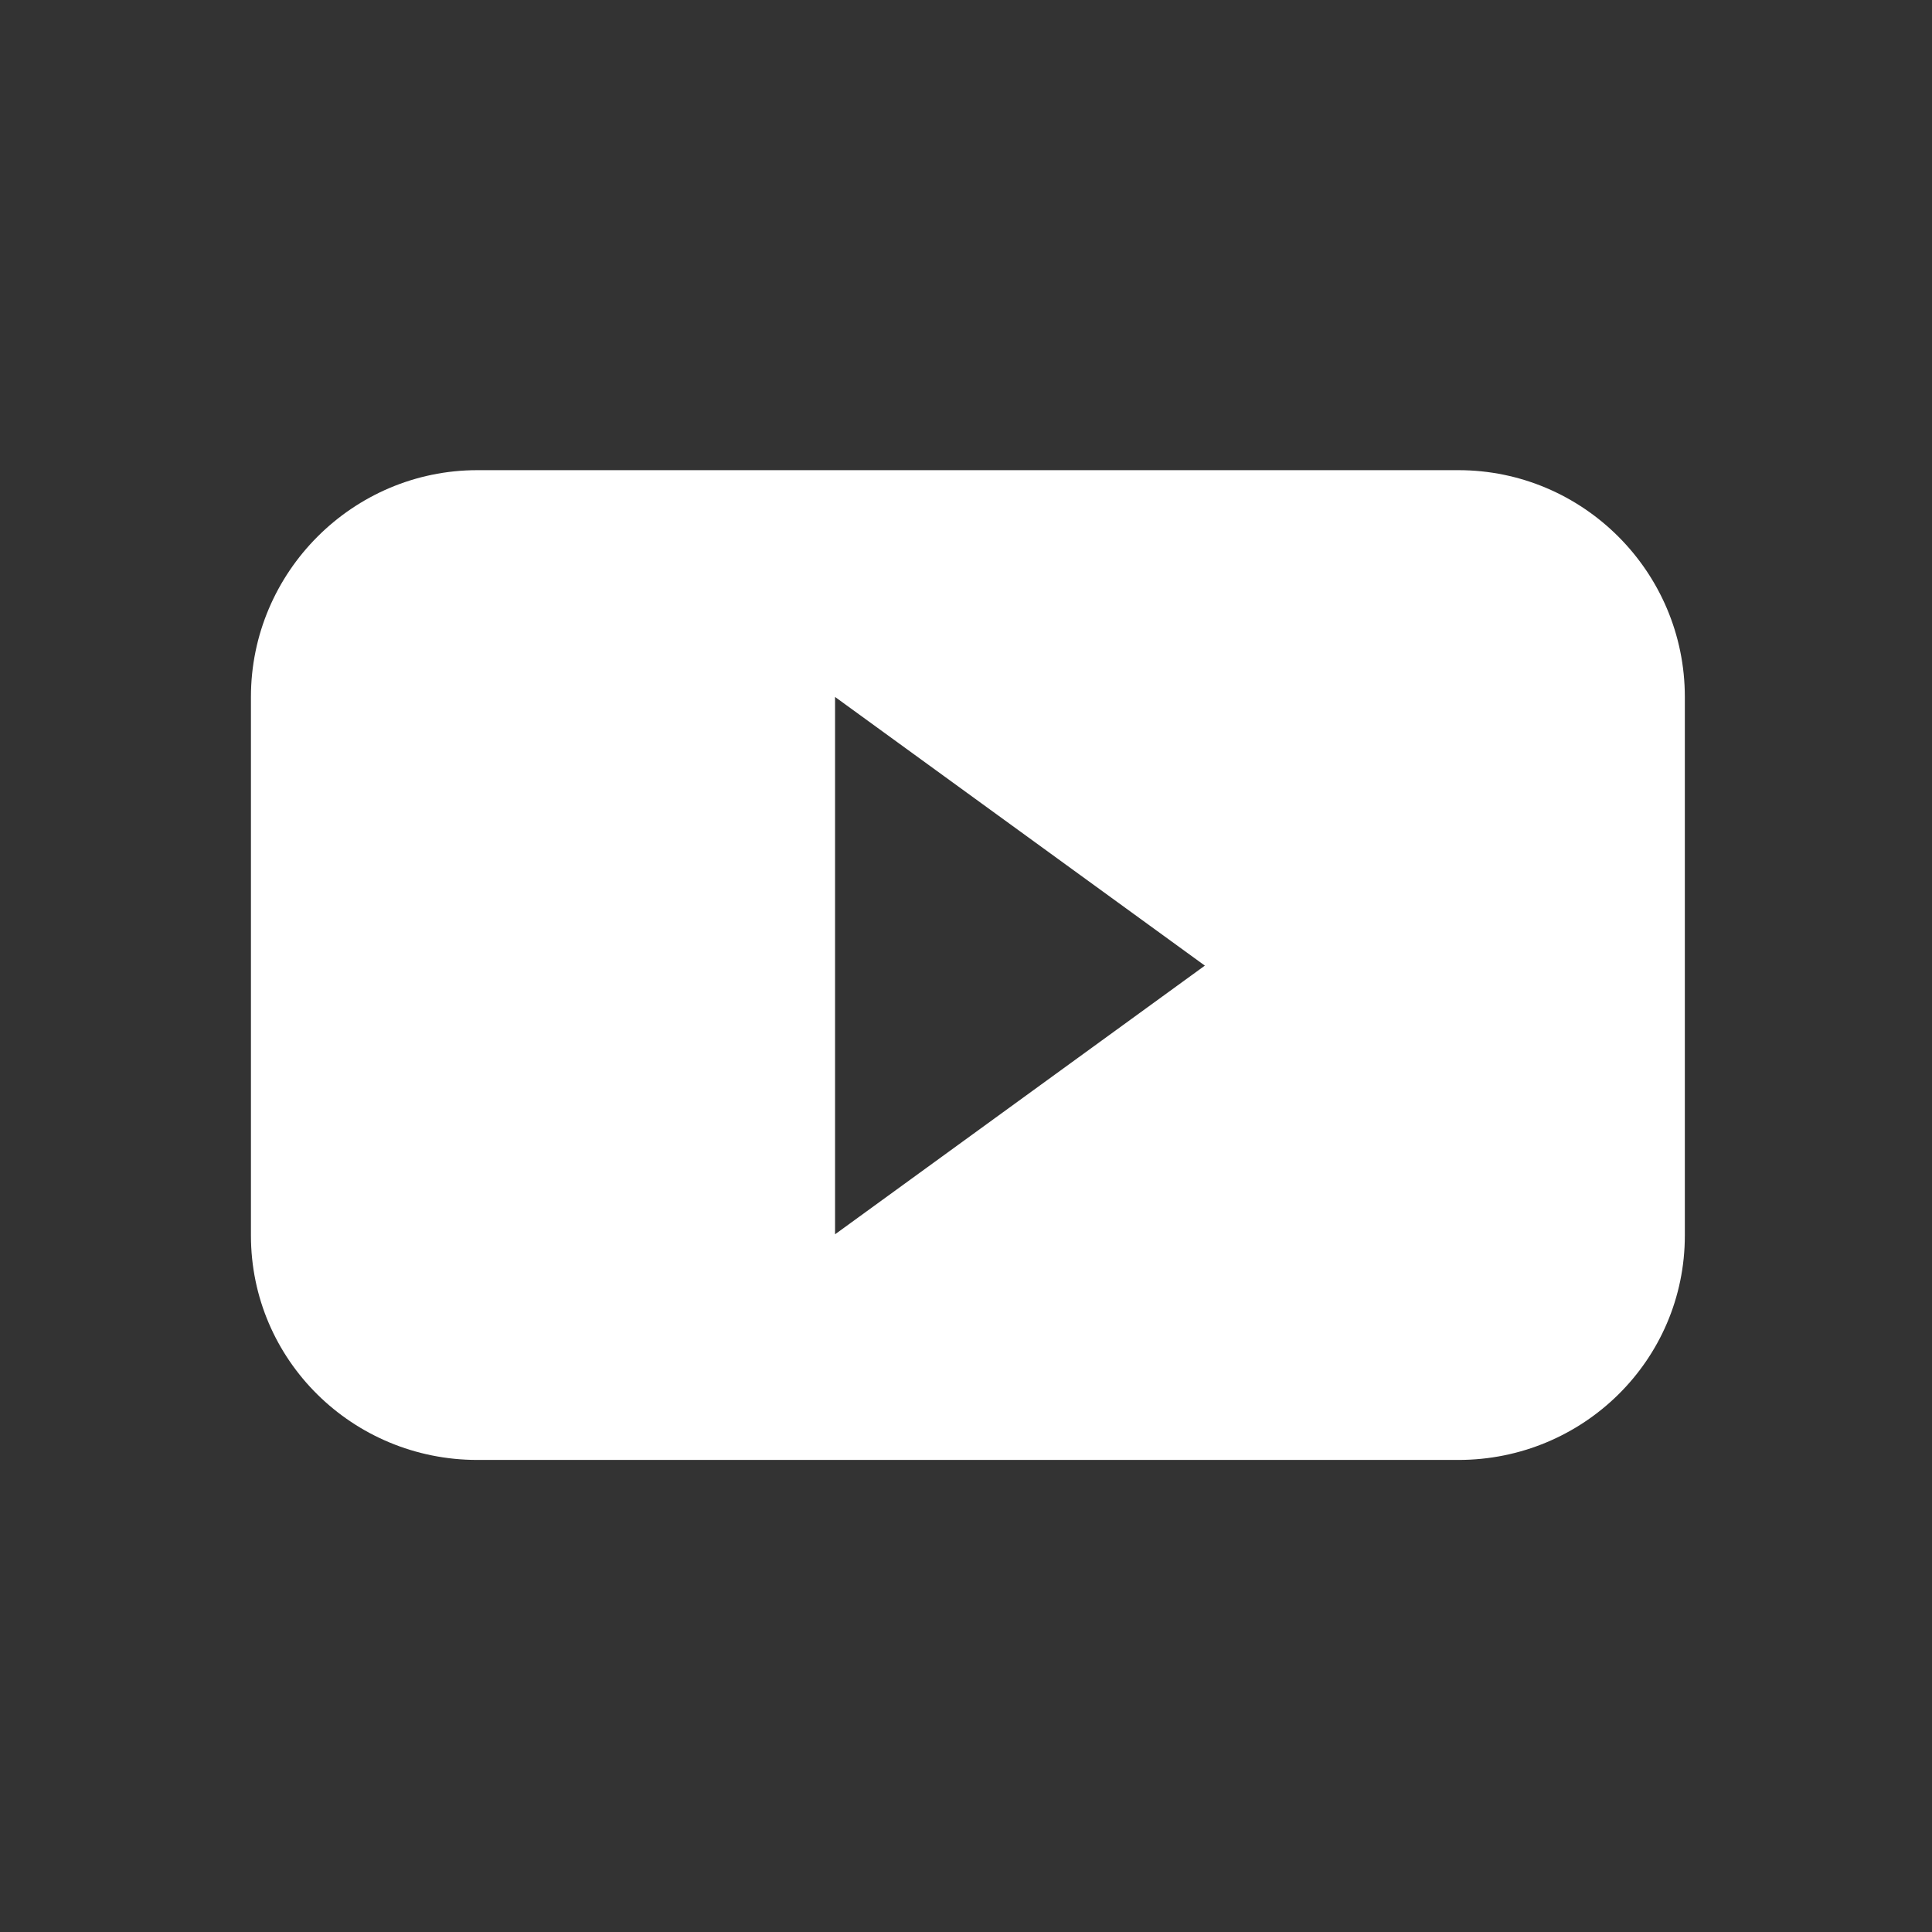
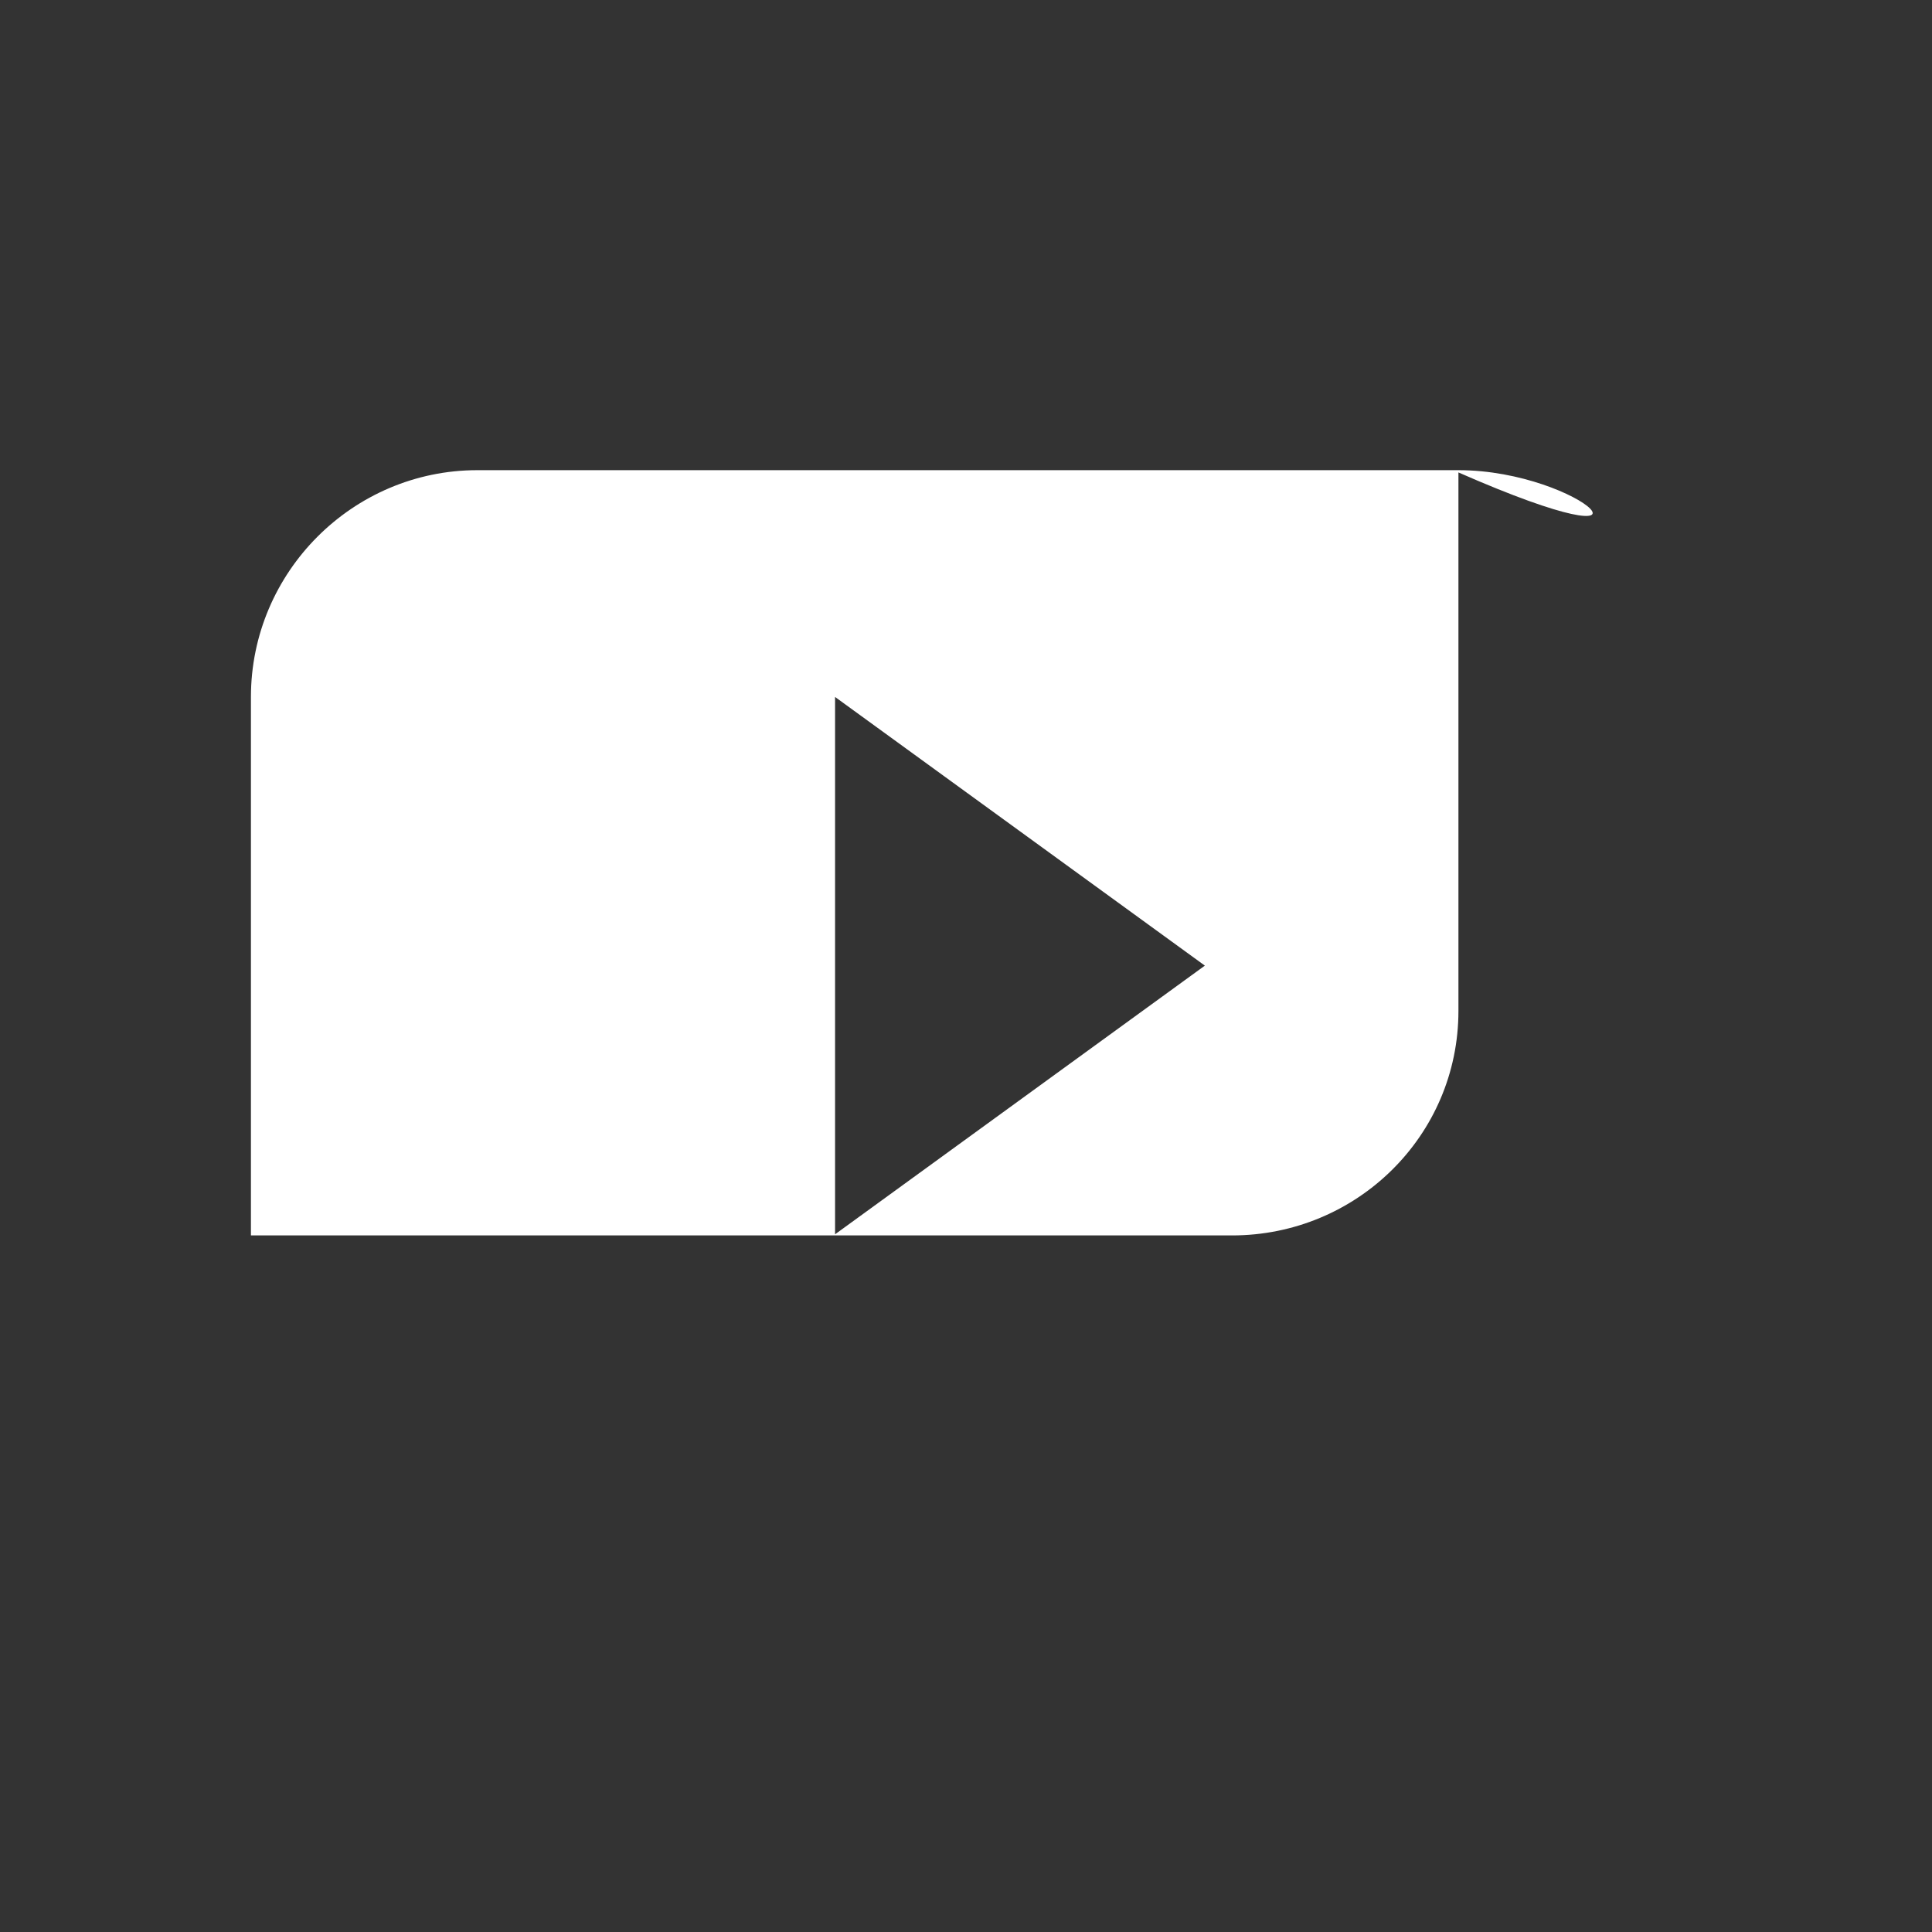
<svg xmlns="http://www.w3.org/2000/svg" version="1.1" id="Livello_1" x="0px" y="0px" viewBox="0 0 512 512" style="enable-background:new 0 0 512 512;" xml:space="preserve">
  <rect x="0" y="0" width="512" height="512" fill="#333333" stroke="none" />
  <style type="text/css">
	.st0{fill:#FFFFFF;}
</style>
-   <path class="st0" d="M221.3,327.1l0-142.4l98,71.2L221.3,327.1z M386.5,124.6l-260,0c-33,0-60,27-60,60.1l0,142.7  c0,33.1,27,59.5,60,59.5l260,0c33,0,60-26.4,60-59.5l0-142.7C446.5,151.5,419.5,124.6,386.5,124.6" />
+   <path class="st0" d="M221.3,327.1l0-142.4l98,71.2L221.3,327.1z M386.5,124.6l-260,0c-33,0-60,27-60,60.1l0,142.7  l260,0c33,0,60-26.4,60-59.5l0-142.7C446.5,151.5,419.5,124.6,386.5,124.6" />
</svg>